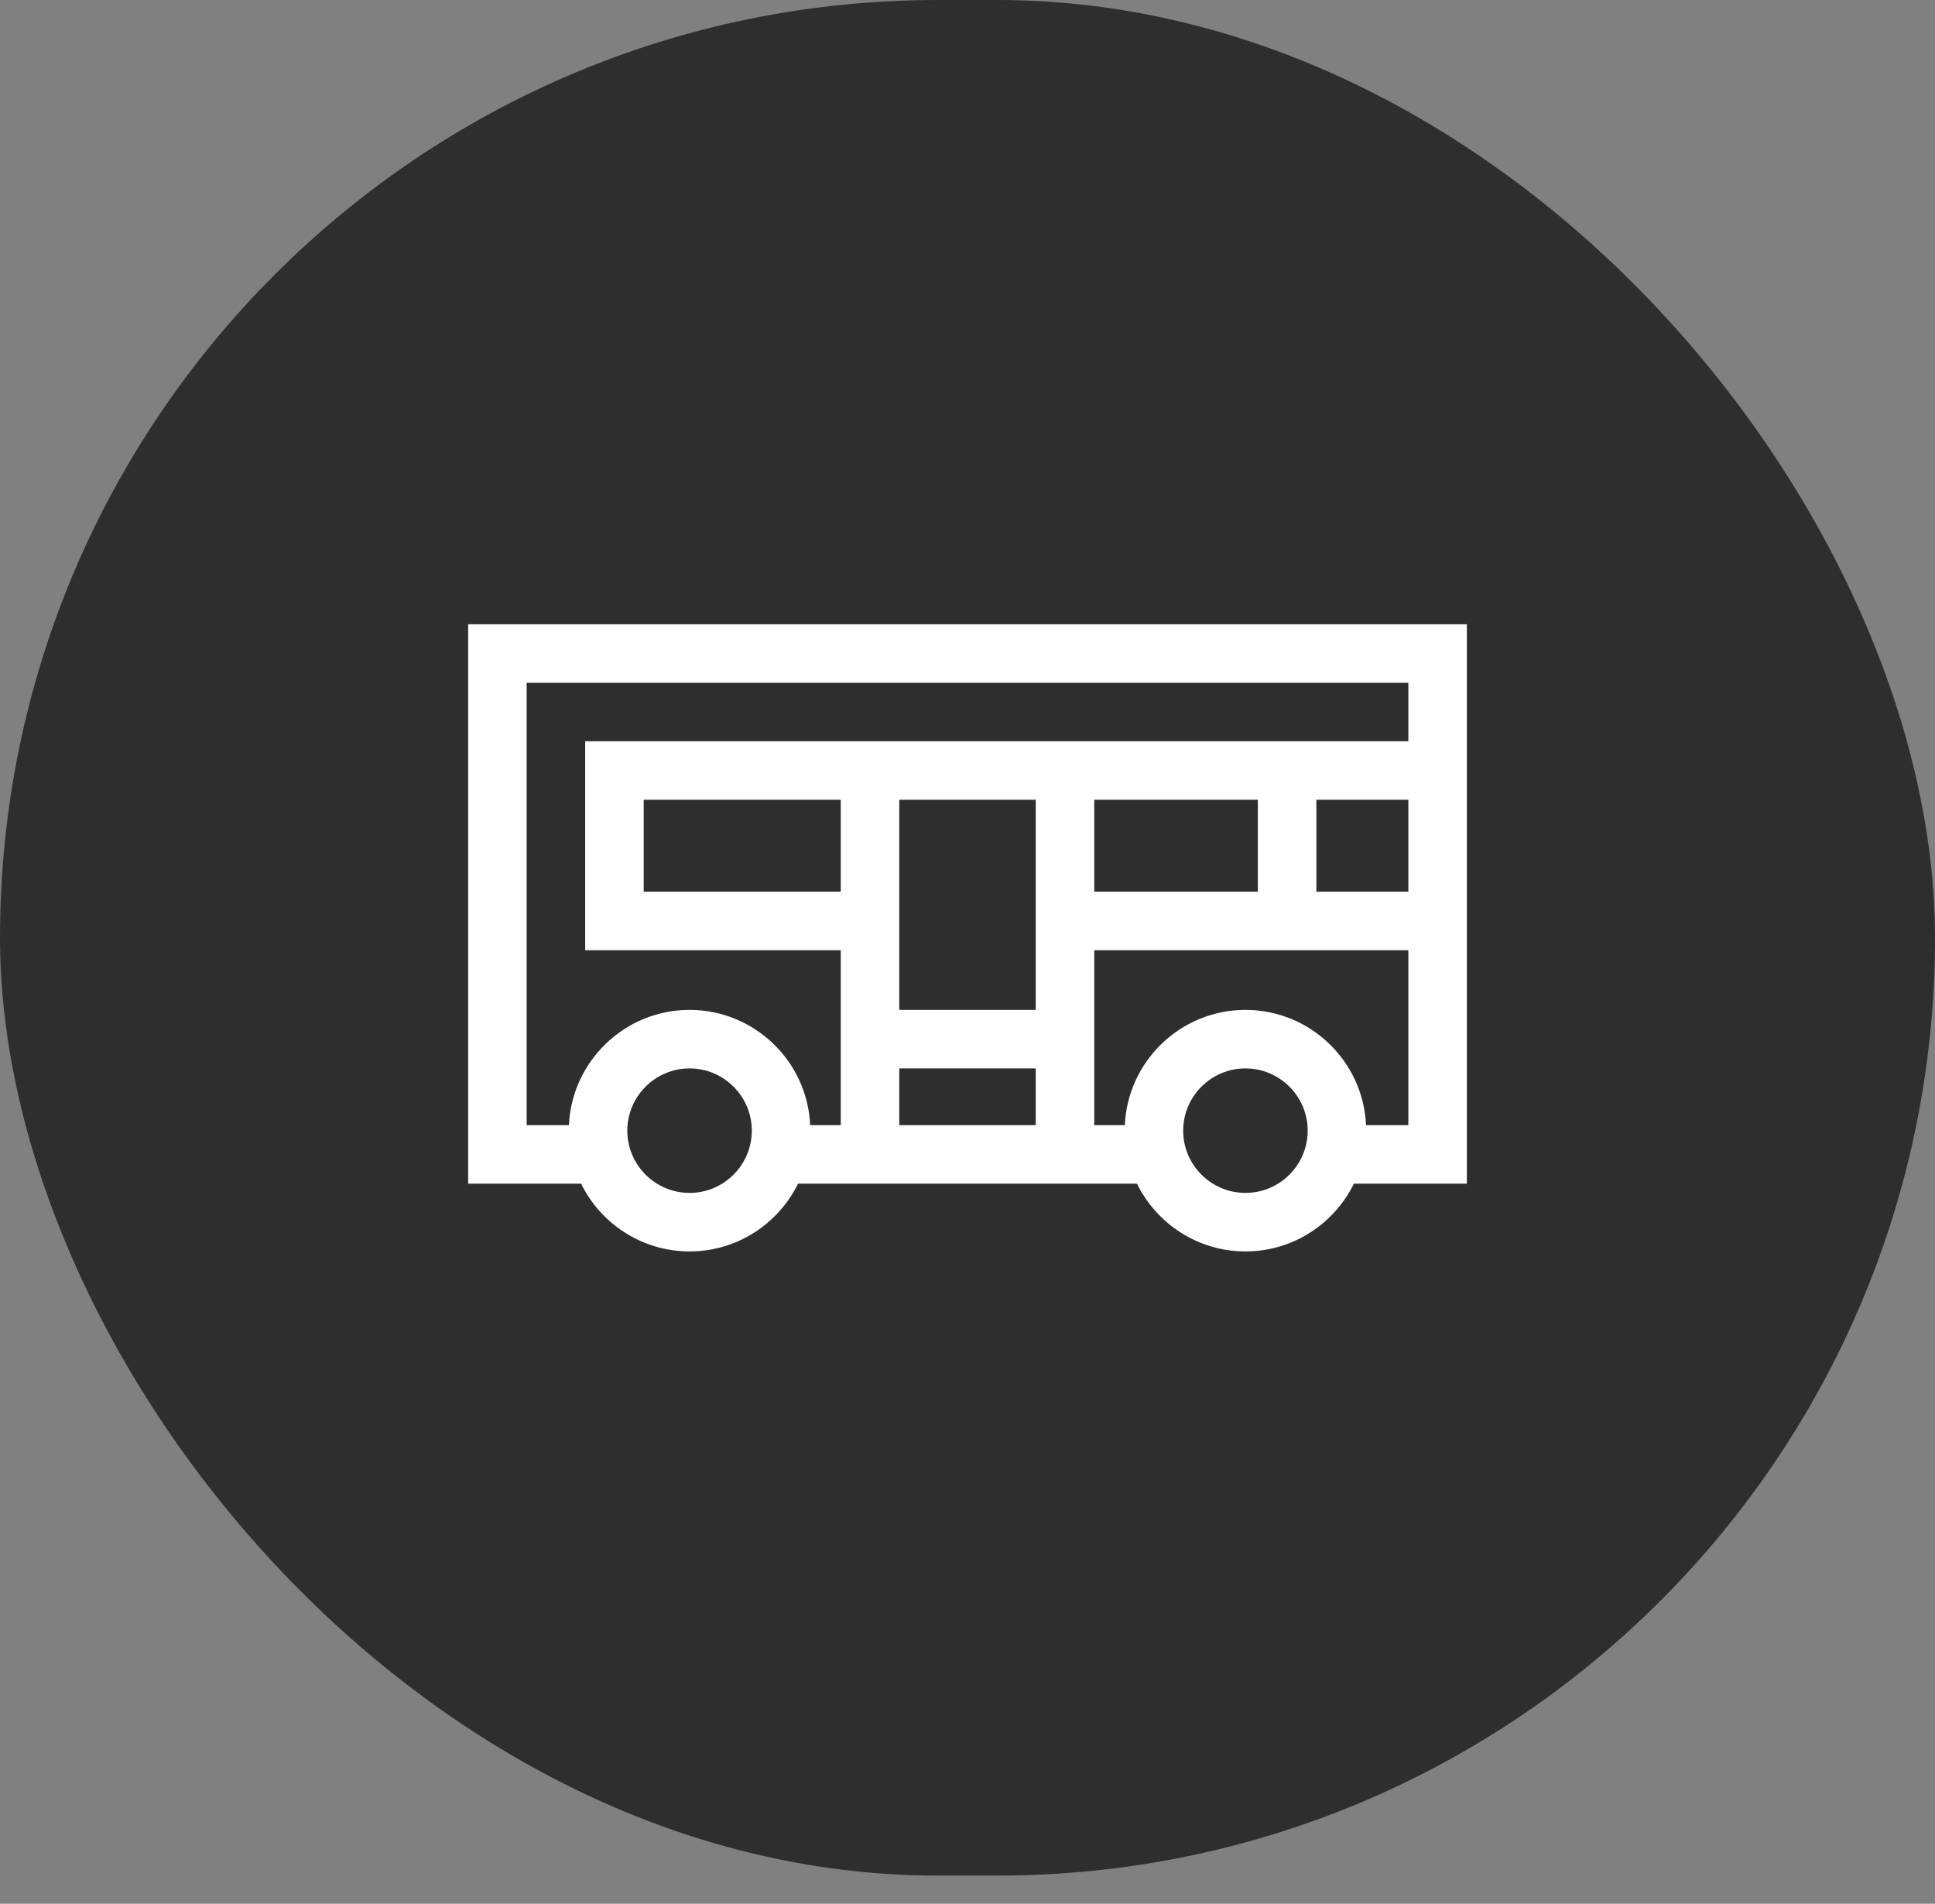
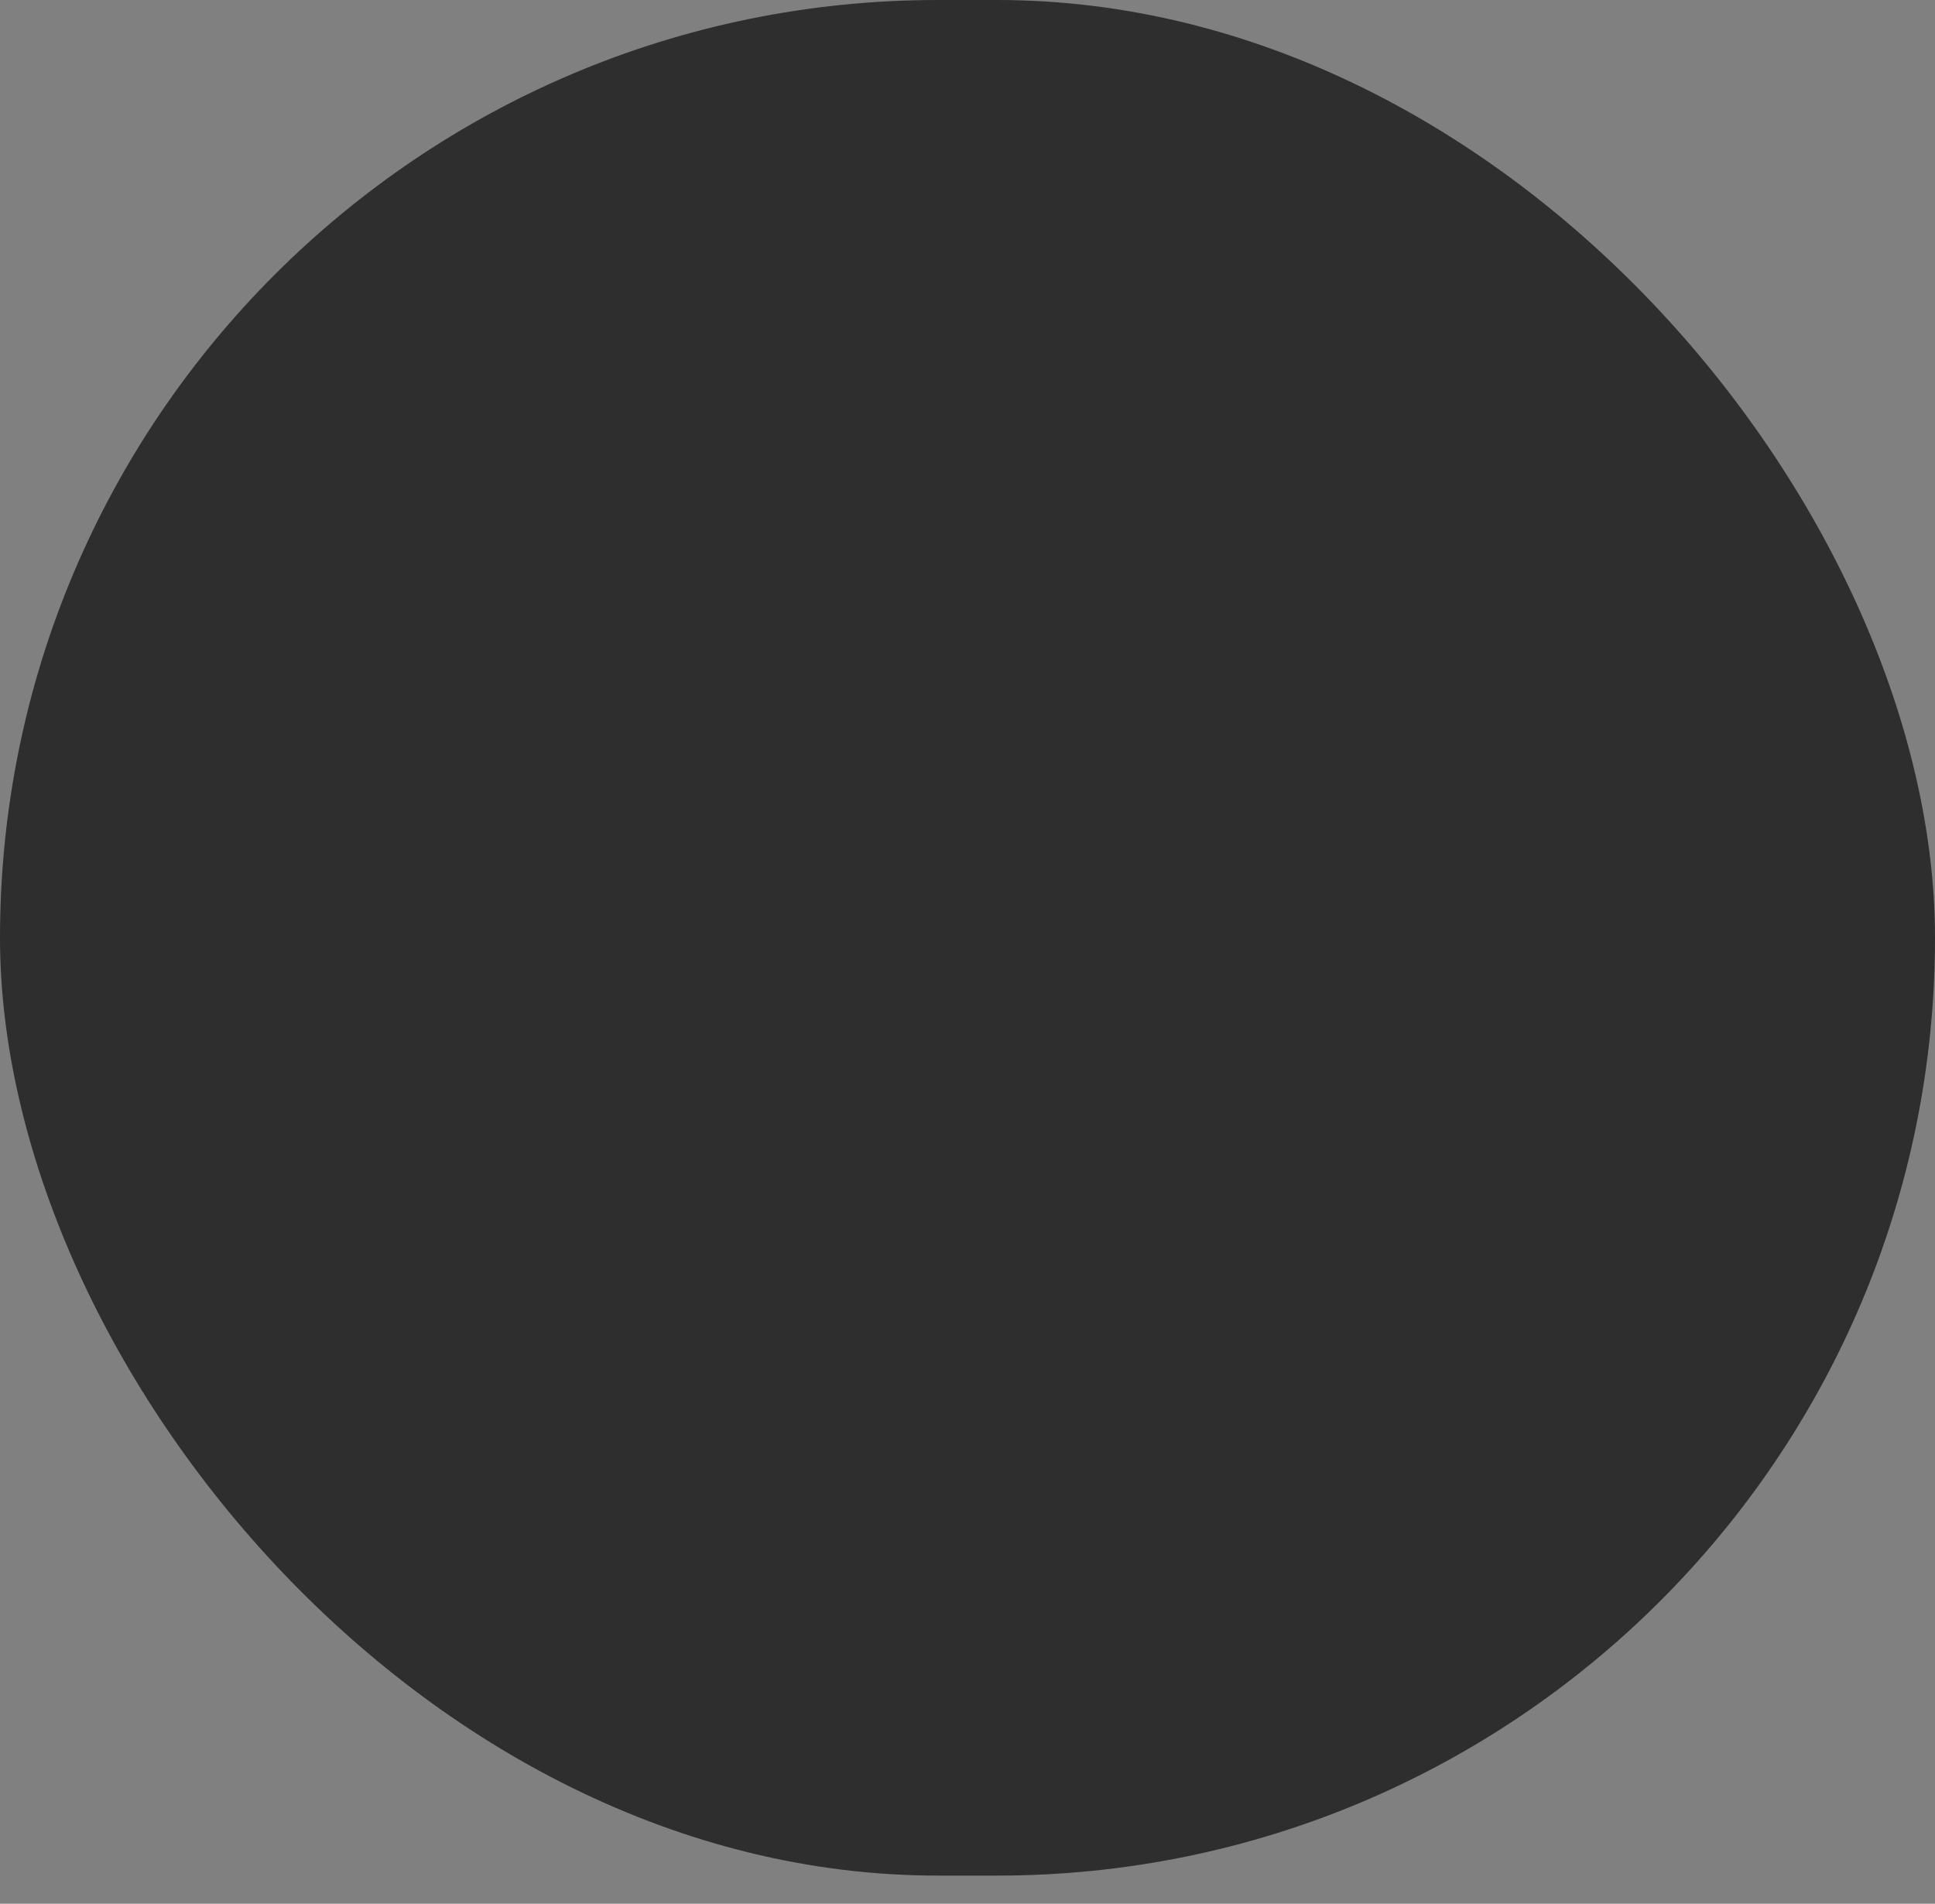
<svg xmlns="http://www.w3.org/2000/svg" width="62" height="61" viewBox="0 0 62 61" fill="none">
  <rect x="0" y="0" width="62" height="61" fill="#808080" stroke="none" />
  <rect width="62" height="60.098" rx="30.049" fill="#2E2E2E" />
-   <path d="M15 20V37.927H18.619C19.249 39.211 20.57 40.098 22.094 40.098C23.619 40.098 24.94 39.211 25.57 37.927H36.43C37.06 39.211 38.381 40.098 39.906 40.098C41.43 40.098 42.751 39.211 43.381 37.927H47V20H15ZM22.094 38.223C20.995 38.223 20.1 37.328 20.1 36.229C20.1 35.129 20.995 34.234 22.094 34.234C23.194 34.234 24.089 35.129 24.089 36.229C24.089 37.328 23.194 38.223 22.094 38.223ZM26.939 28.572H20.625V25.625H26.939V28.572ZM33.186 36.052H28.814V34.234H33.186V36.052ZM33.186 32.359H28.814V25.625H33.186V32.359ZM39.906 38.223C38.806 38.223 37.911 37.328 37.911 36.229C37.911 35.129 38.806 34.234 39.906 34.234C41.005 34.234 41.9 35.129 41.9 36.229C41.9 37.328 41.005 38.223 39.906 38.223ZM45.125 36.052H43.77C43.678 34 41.98 32.359 39.906 32.359C37.831 32.359 36.133 34 36.041 36.052H35.061V30.447H45.125V36.052ZM35.061 28.572V25.625H40.303V28.572H35.061ZM45.125 28.572H42.178V25.625H45.125V28.572ZM45.125 23.75H18.75V30.447H26.939V36.052H25.959C25.867 34 24.169 32.359 22.094 32.359C20.02 32.359 18.322 34 18.229 36.052H16.875V21.875H45.125V23.75Z" fill="white" />
</svg>